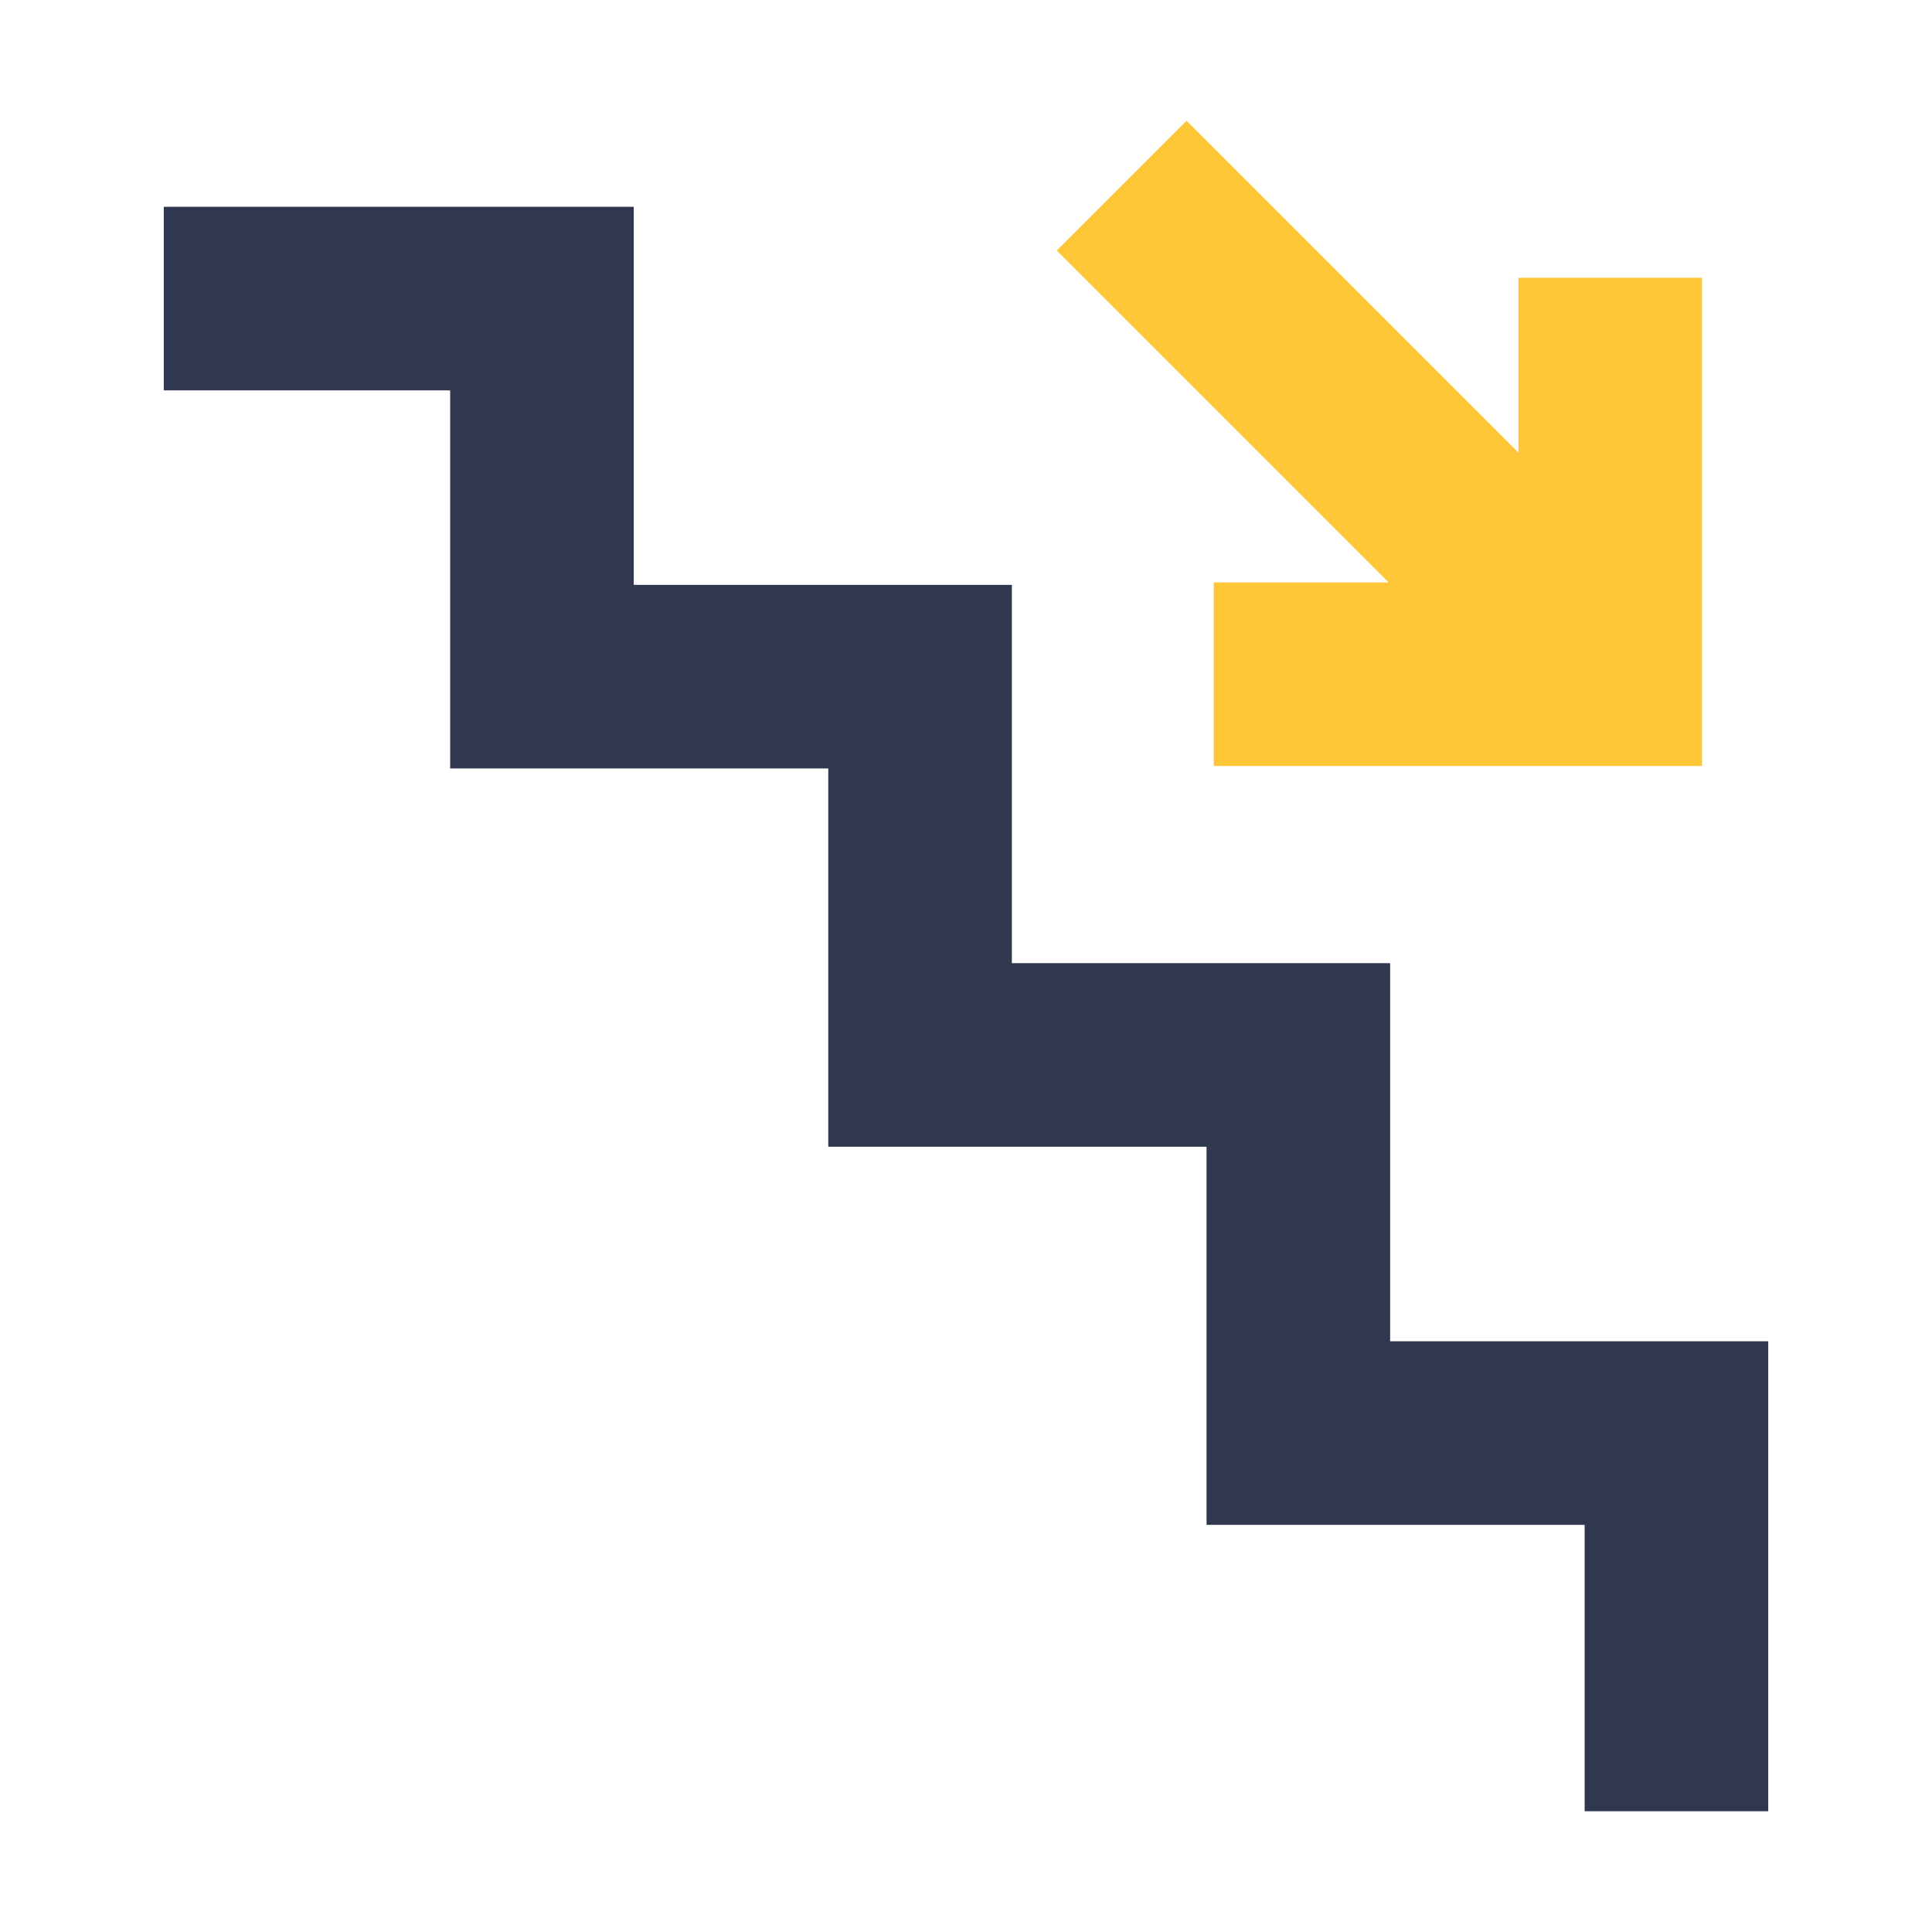
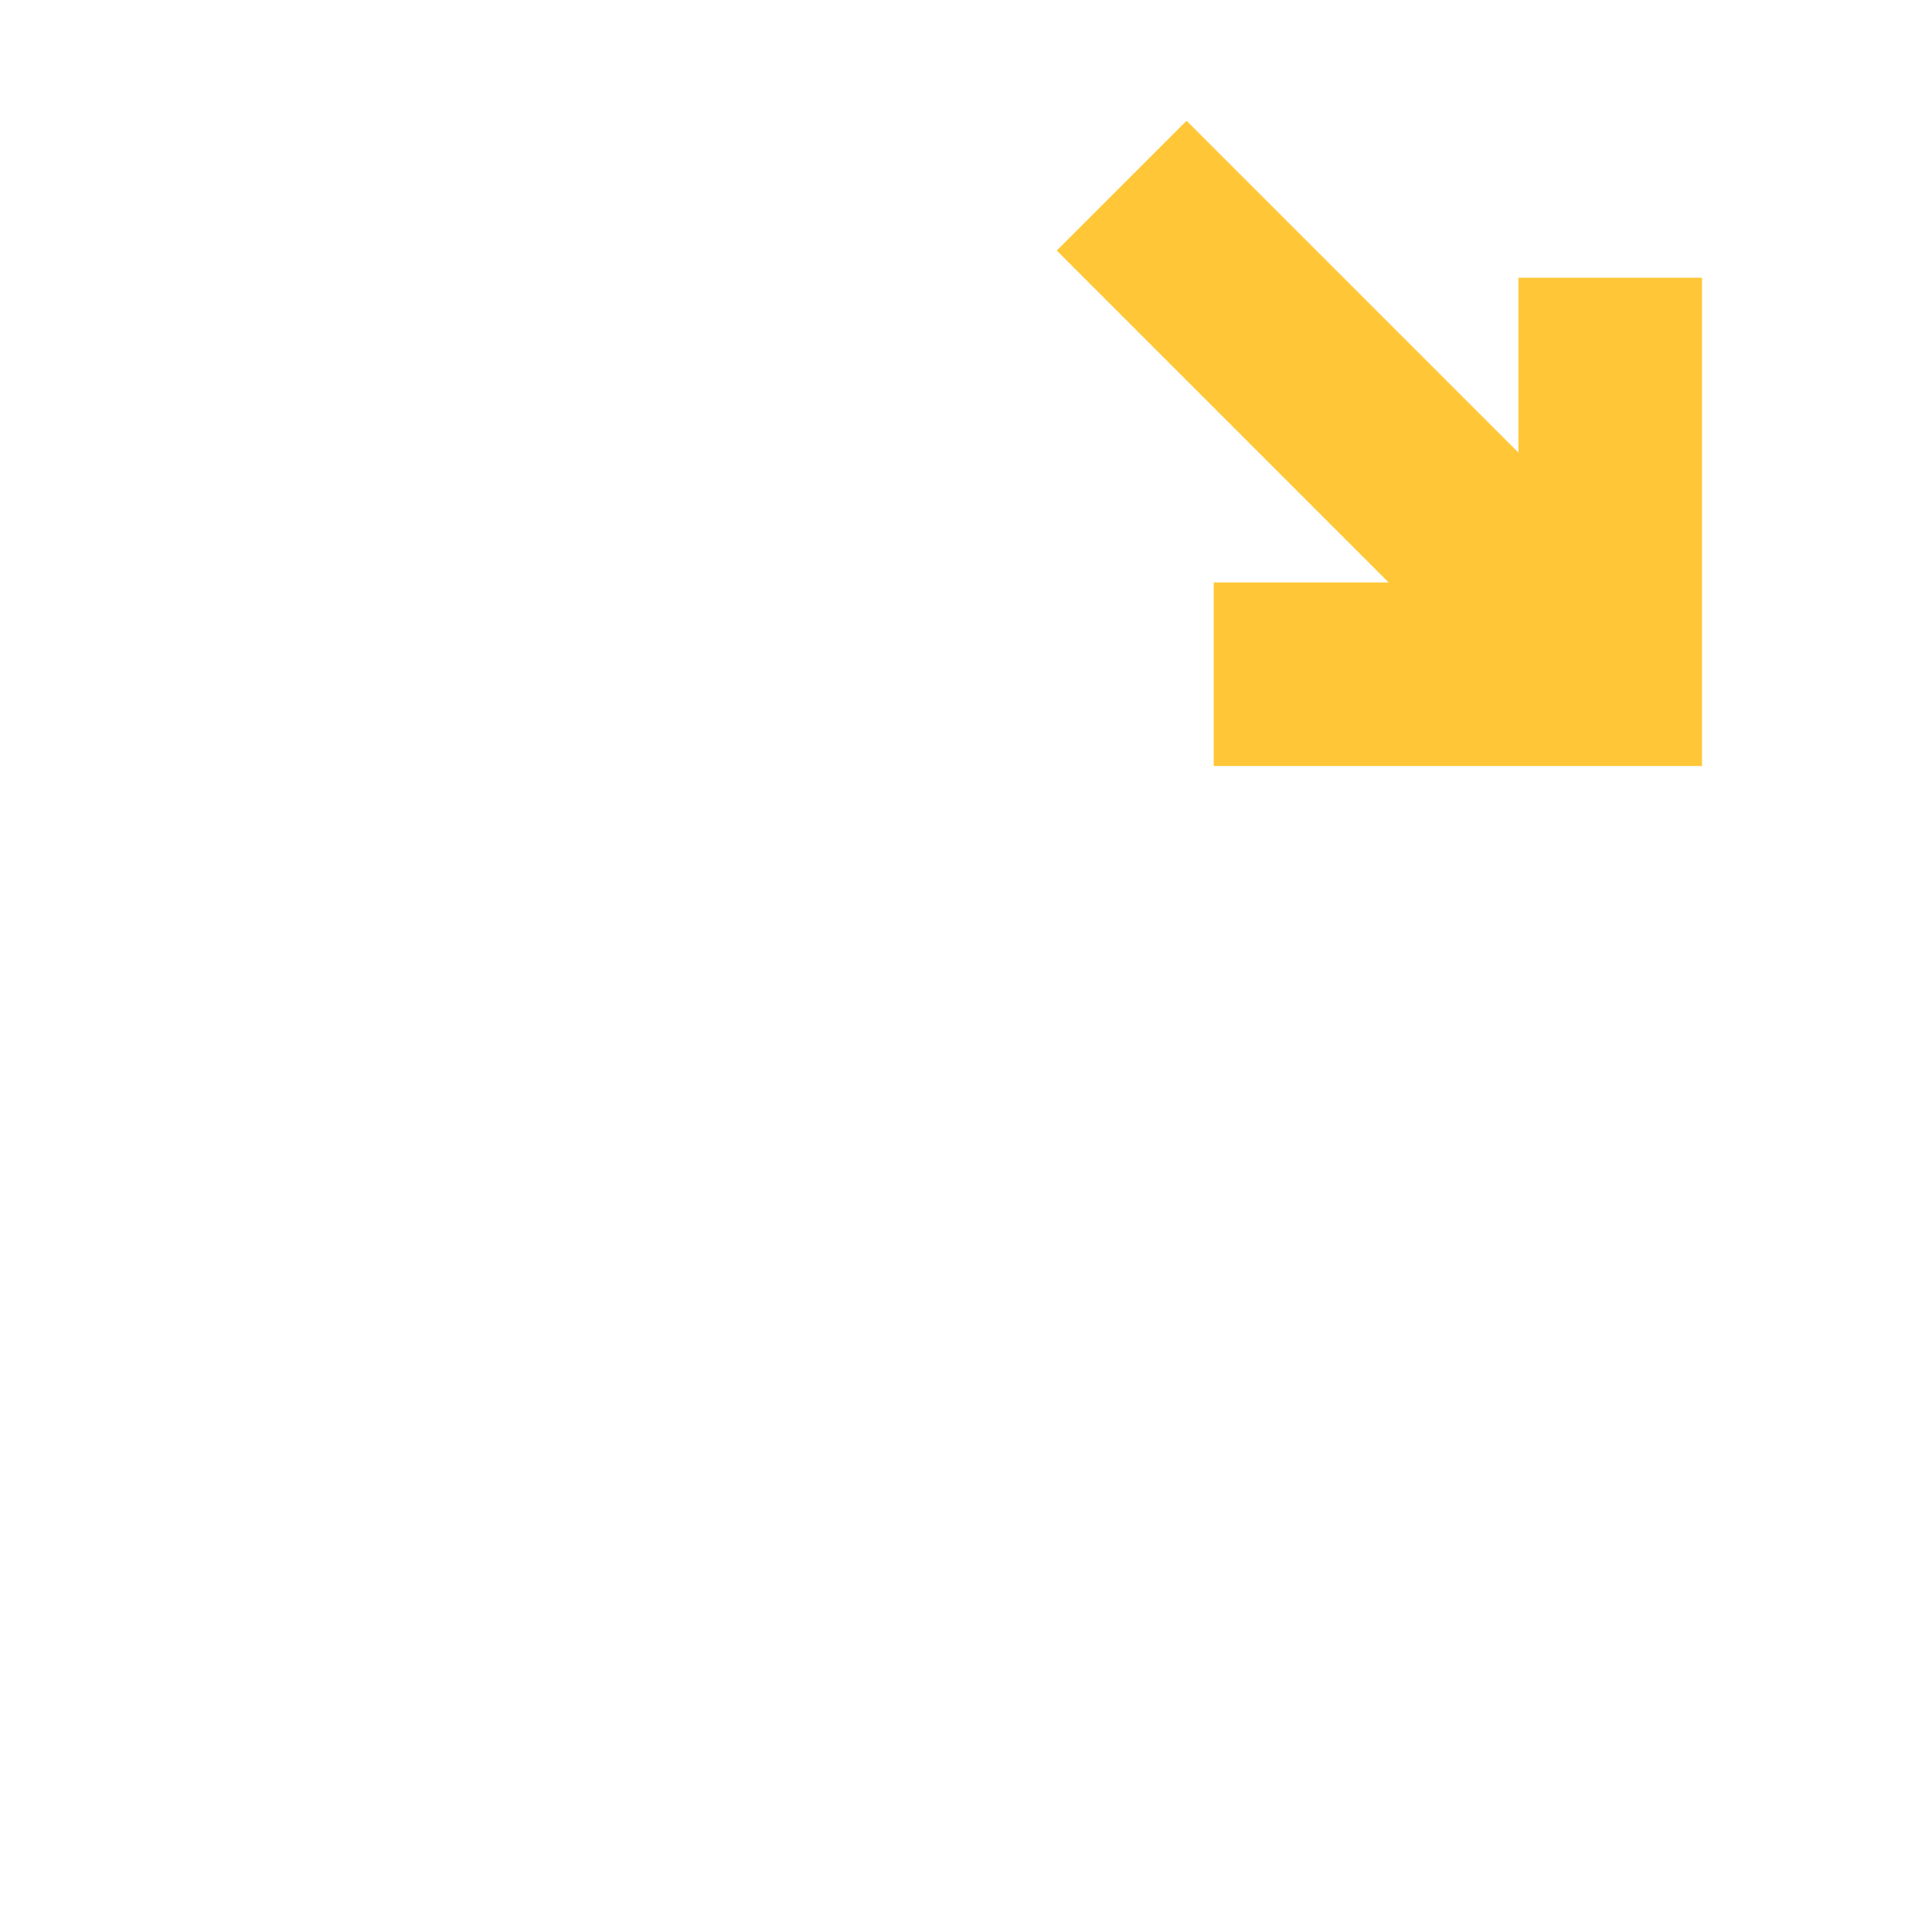
<svg xmlns="http://www.w3.org/2000/svg" version="1.1" id="图层_1" x="0px" y="0px" viewBox="0 0 1024 1024" style="enable-background:new 0 0 1024 1024;" xml:space="preserve">
  <style type="text/css">
	.st0{fill:#30384F;}
	.st1{fill:#FFC738;}
</style>
  <g>
-     <polygon class="st0" points="736.8,710.9 736.8,510.5 536.3,510.5 536.3,310 335.9,310 335.9,109.6 86.8,109.6 86.8,206.9    238.6,206.9 238.6,407.3 439,407.3 439,607.8 639.5,607.8 639.5,808.2 839.9,808.2 839.9,960 937.2,960 937.2,710.9  " />
    <polygon class="st1" points="643.3,308.7 643.3,406 902.1,406 902.1,147.2 804.8,147.2 804.8,239.9 628.9,64 560.1,132.8    736,308.7  " />
  </g>
  <style type="text/css">polygon,path{fill:white;}</style>
</svg>